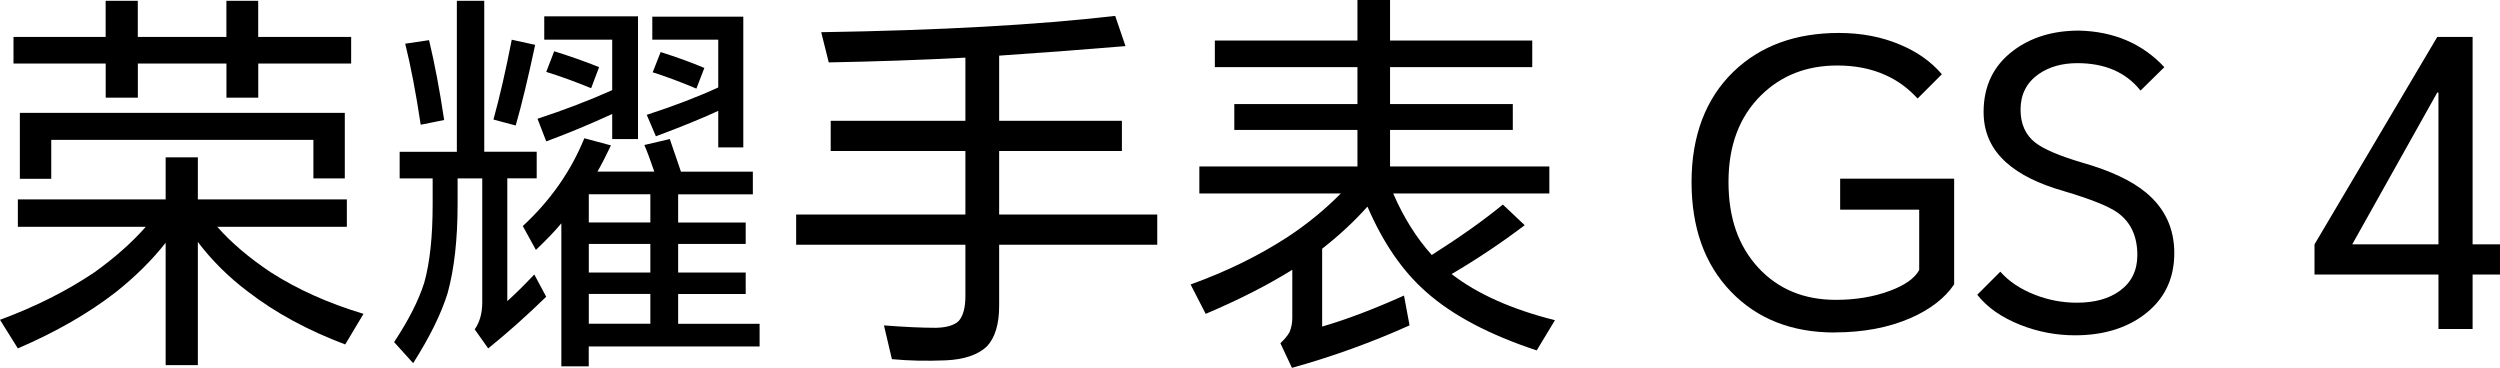
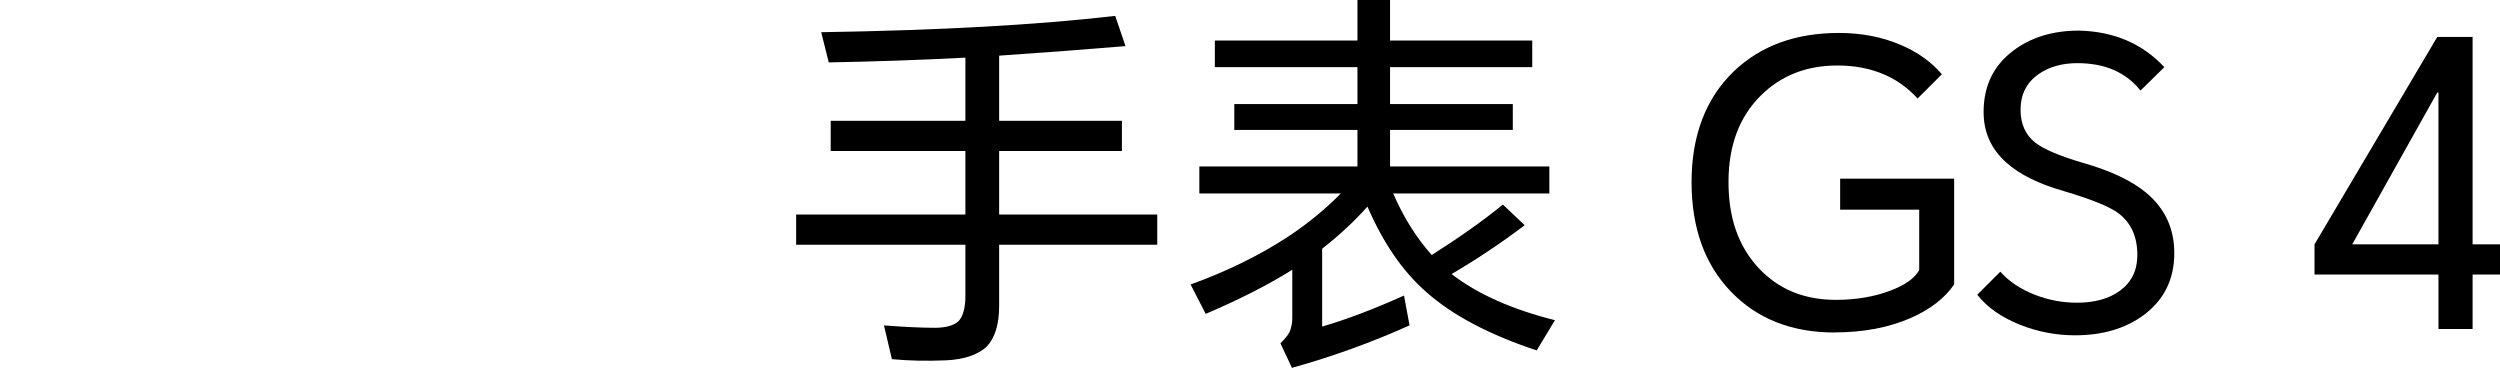
<svg xmlns="http://www.w3.org/2000/svg" id="_图层_2" data-name="图层 2" viewBox="0 0 500 73.58">
  <defs>
    <style>
      .cls-1 {
        stroke-width: 0px;
      }
    </style>
  </defs>
  <g id="_图层_1-2" data-name="图层 1">
    <g>
-       <path class="cls-1" d="M43.46,45.37c2.81,3.18,6.36,6.2,10.65,9.06,5.35,3.44,11.55,6.22,18.59,8.34l-3.66,6.12c-7.47-2.81-13.96-6.33-19.46-10.57-3.87-2.91-7.2-6.22-10.01-9.93v24.63h-6.44v-24.47c-2.7,3.44-6.01,6.73-9.93,9.85-5.46,4.24-12,8-19.63,11.28l-3.57-5.72c7.04-2.6,13.32-5.75,18.83-9.46,4.08-2.91,7.52-5.96,10.33-9.14H3.57v-5.48h29.56v-8.42h6.44v8.42h29.8v5.48h-25.9ZM51.65,12.71v6.83h-6.36v-6.83h-17.72v6.83h-6.43v-6.83H2.7v-5.32h18.43V.16h6.43v7.23h17.72V.16h6.36v7.23h18.59v5.32h-18.59ZM3.97,22.57h64.99v13.11h-6.28v-7.71H10.25v7.79H3.97v-13.19Z" />
-       <path class="cls-1" d="M101.46,35.67v24.55c1.43-1.27,3.23-3.05,5.4-5.32l2.38,4.45c-3.92,3.81-7.79,7.26-11.6,10.33l-2.7-3.81c1.01-1.43,1.51-3.23,1.51-5.4v-24.79h-4.93v5.17c0,6.99-.66,12.9-1.98,17.72-1.27,4.13-3.58,8.82-6.91,14.06l-3.81-4.21c2.91-4.4,4.93-8.37,6.04-11.92,1.11-3.97,1.67-9.16,1.67-15.57v-5.25h-6.6v-5.32h11.44V.16h5.48v30.19h10.49v5.32h-5.88ZM81.04,8.74l4.77-.71c1.11,4.61,2.12,9.93,3.02,15.97l-4.69.95c-.95-6.36-1.99-11.76-3.1-16.21ZM102.34,7.94l4.69,1.03c-1.38,6.51-2.67,11.89-3.89,16.13l-4.45-1.19c1.27-4.61,2.49-9.93,3.66-15.97ZM119.5,34.32h11.36c-.8-2.33-1.46-4.11-1.99-5.32l5.09-1.19c.74,2.17,1.48,4.35,2.23,6.52h14.38v4.53h-14.94v5.64h13.51v4.29h-13.51v5.72h13.51v4.29h-13.51v5.96h16.29v4.53h-34.17v3.97h-5.48v-28.6c-1.27,1.54-2.97,3.31-5.09,5.32l-2.62-4.77c5.51-5.09,9.61-10.94,12.31-17.56l5.32,1.43c-1.01,2.12-1.91,3.87-2.7,5.24ZM122.44,22.8c-4.5,2.07-8.9,3.89-13.19,5.48l-1.75-4.53c5.35-1.75,10.33-3.66,14.94-5.72V7.94h-13.59V3.26h18.75v24.55h-5.16v-5ZM110.84,10.25c3.23,1.01,6.22,2.07,8.98,3.18l-1.59,4.21c-3.23-1.32-6.22-2.41-8.98-3.26l1.59-4.13ZM130.07,44.49v-5.64h-12.31v5.64h12.31ZM130.07,54.51v-5.72h-12.31v5.72h12.31ZM130.07,64.75v-5.96h-12.31v5.96h12.31ZM143.65,22.17c-3.07,1.43-7.23,3.13-12.47,5.09l-1.83-4.29c5.51-1.8,10.28-3.63,14.3-5.48V7.94h-13.19V3.34h18.2v26.14h-5.01v-7.31ZM132.13,10.41c3.34,1.06,6.25,2.12,8.74,3.18l-1.59,4.13c-3.28-1.38-6.2-2.46-8.74-3.26l1.59-4.05Z" />
      <path class="cls-1" d="M199.83,48.95v12.23c0,3.66-.82,6.36-2.46,8.11-1.8,1.69-4.56,2.62-8.26,2.78-3.82.16-7.39.08-10.73-.24l-1.59-6.75c4.13.32,7.6.48,10.41.48,2.12-.05,3.63-.5,4.53-1.35.9-1.01,1.35-2.67,1.35-5.01v-10.25h-33.85v-6.04h33.85v-12.71h-26.94v-6.04h26.94v-12.63c-9.22.48-18.33.79-27.33.95l-1.51-6.04c23.68-.37,43.28-1.46,58.8-3.26l2.06,6.04c-7.52.64-15.95,1.27-25.27,1.91v13.03h24.55v6.04h-24.55v12.71h31.62v6.04h-31.62Z" />
      <path class="cls-1" d="M290.33,54.82c5.14,3.97,12.02,7.05,20.66,9.22l-3.65,6.04c-9.48-3.13-16.85-7.02-22.09-11.68-4.72-4.13-8.63-9.83-11.76-17.08-2.65,2.97-5.67,5.78-9.06,8.42v15.57c4.77-1.38,10.22-3.44,16.37-6.2l1.11,5.96c-7.52,3.39-15.36,6.22-23.52,8.5l-2.31-4.93c.85-.8,1.46-1.54,1.83-2.22.37-.9.55-1.83.55-2.78v-9.69c-4.92,3.07-10.7,6.01-17.32,8.82l-3.02-5.88c7.2-2.59,13.69-5.77,19.47-9.54,3.92-2.59,7.44-5.48,10.57-8.66h-28.29v-5.4h31.62v-7.31h-24.63v-5.17h24.63v-7.39h-28.52v-5.32h28.52V0h6.52v8.1h28.44v5.32h-28.44v7.39h24.55v5.17h-24.55v7.31h31.86v5.4h-31.23c2.06,4.77,4.63,8.87,7.71,12.31,5.67-3.6,10.41-6.96,14.22-10.09l4.37,4.13c-4.61,3.49-9.48,6.75-14.62,9.77Z" />
      <path class="cls-1" d="M366.92,66.5c-8.58,0-15.49-2.73-20.74-8.18-5.25-5.45-7.87-12.76-7.87-21.93s2.81-16.69,8.42-22.09c5.35-5.14,12.37-7.71,21.06-7.71,4.5,0,8.61.79,12.32,2.38,3.39,1.43,6.14,3.39,8.26,5.88l-4.85,4.85c-1.91-2.07-4.05-3.63-6.44-4.69-2.81-1.27-6.01-1.91-9.61-1.91-6.15,0-11.23,1.99-15.26,5.96-4.35,4.29-6.51,10.06-6.51,17.32s1.98,12.82,5.96,17.16c3.97,4.29,9.14,6.43,15.49,6.43,4.03,0,7.65-.61,10.89-1.83,2.97-1.11,4.9-2.49,5.8-4.13v-12.08h-15.81v-6.2h22.8v21.14c-1.85,2.75-4.77,5-8.74,6.75-4.4,1.91-9.46,2.86-15.17,2.86Z" />
-       <path class="cls-1" d="M428.1,18.11c-2.91-3.65-7.12-5.48-12.63-5.48-3.07,0-5.67.74-7.79,2.22-2.38,1.7-3.57,4.05-3.57,7.07,0,2.86.98,5.06,2.94,6.6,1.69,1.32,4.87,2.67,9.54,4.05,5.56,1.59,9.77,3.58,12.63,5.96,3.76,3.13,5.64,7.15,5.64,12.08,0,5.24-2.04,9.37-6.12,12.4-3.65,2.7-8.24,4.05-13.74,4.05-3.76,0-7.39-.69-10.89-2.07-3.76-1.48-6.65-3.49-8.66-6.04l4.61-4.61c1.75,1.96,4.05,3.5,6.91,4.61,2.7,1.06,5.51,1.59,8.42,1.59,3.55,0,6.41-.8,8.58-2.38,2.33-1.7,3.5-4.08,3.5-7.15,0-3.76-1.32-6.6-3.97-8.5-1.8-1.27-5.38-2.7-10.73-4.29-5.03-1.43-8.87-3.34-11.52-5.72-3.02-2.7-4.53-6.06-4.53-10.09,0-5.19,1.96-9.27,5.88-12.24,3.55-2.7,7.95-4.05,13.19-4.05,6.99.16,12.69,2.6,17.08,7.31l-4.77,4.69Z" />
+       <path class="cls-1" d="M428.1,18.11c-2.91-3.65-7.12-5.48-12.63-5.48-3.07,0-5.67.74-7.79,2.22-2.38,1.7-3.57,4.05-3.57,7.07,0,2.86.98,5.06,2.94,6.6,1.69,1.32,4.87,2.67,9.54,4.05,5.56,1.59,9.77,3.58,12.63,5.96,3.76,3.13,5.64,7.15,5.64,12.08,0,5.24-2.04,9.37-6.12,12.4-3.65,2.7-8.24,4.05-13.74,4.05-3.76,0-7.39-.69-10.89-2.07-3.76-1.48-6.65-3.49-8.66-6.04l4.61-4.61c1.75,1.96,4.05,3.5,6.91,4.61,2.7,1.06,5.51,1.59,8.42,1.59,3.55,0,6.41-.8,8.58-2.38,2.33-1.7,3.5-4.08,3.5-7.15,0-3.76-1.32-6.6-3.97-8.5-1.8-1.27-5.38-2.7-10.73-4.29-5.03-1.43-8.87-3.34-11.52-5.72-3.02-2.7-4.53-6.06-4.53-10.09,0-5.19,1.96-9.27,5.88-12.24,3.55-2.7,7.95-4.05,13.19-4.05,6.99.16,12.69,2.6,17.08,7.31Z" />
      <path class="cls-1" d="M494.52,7.39v41.48h5.48v6.04h-5.48v10.89h-6.83v-10.89h-24.79v-6.04l24.55-41.48h7.07ZM470.45,48.86h17.24v-30.35h-.24l-17,30.35Z" />
    </g>
  </g>
</svg>